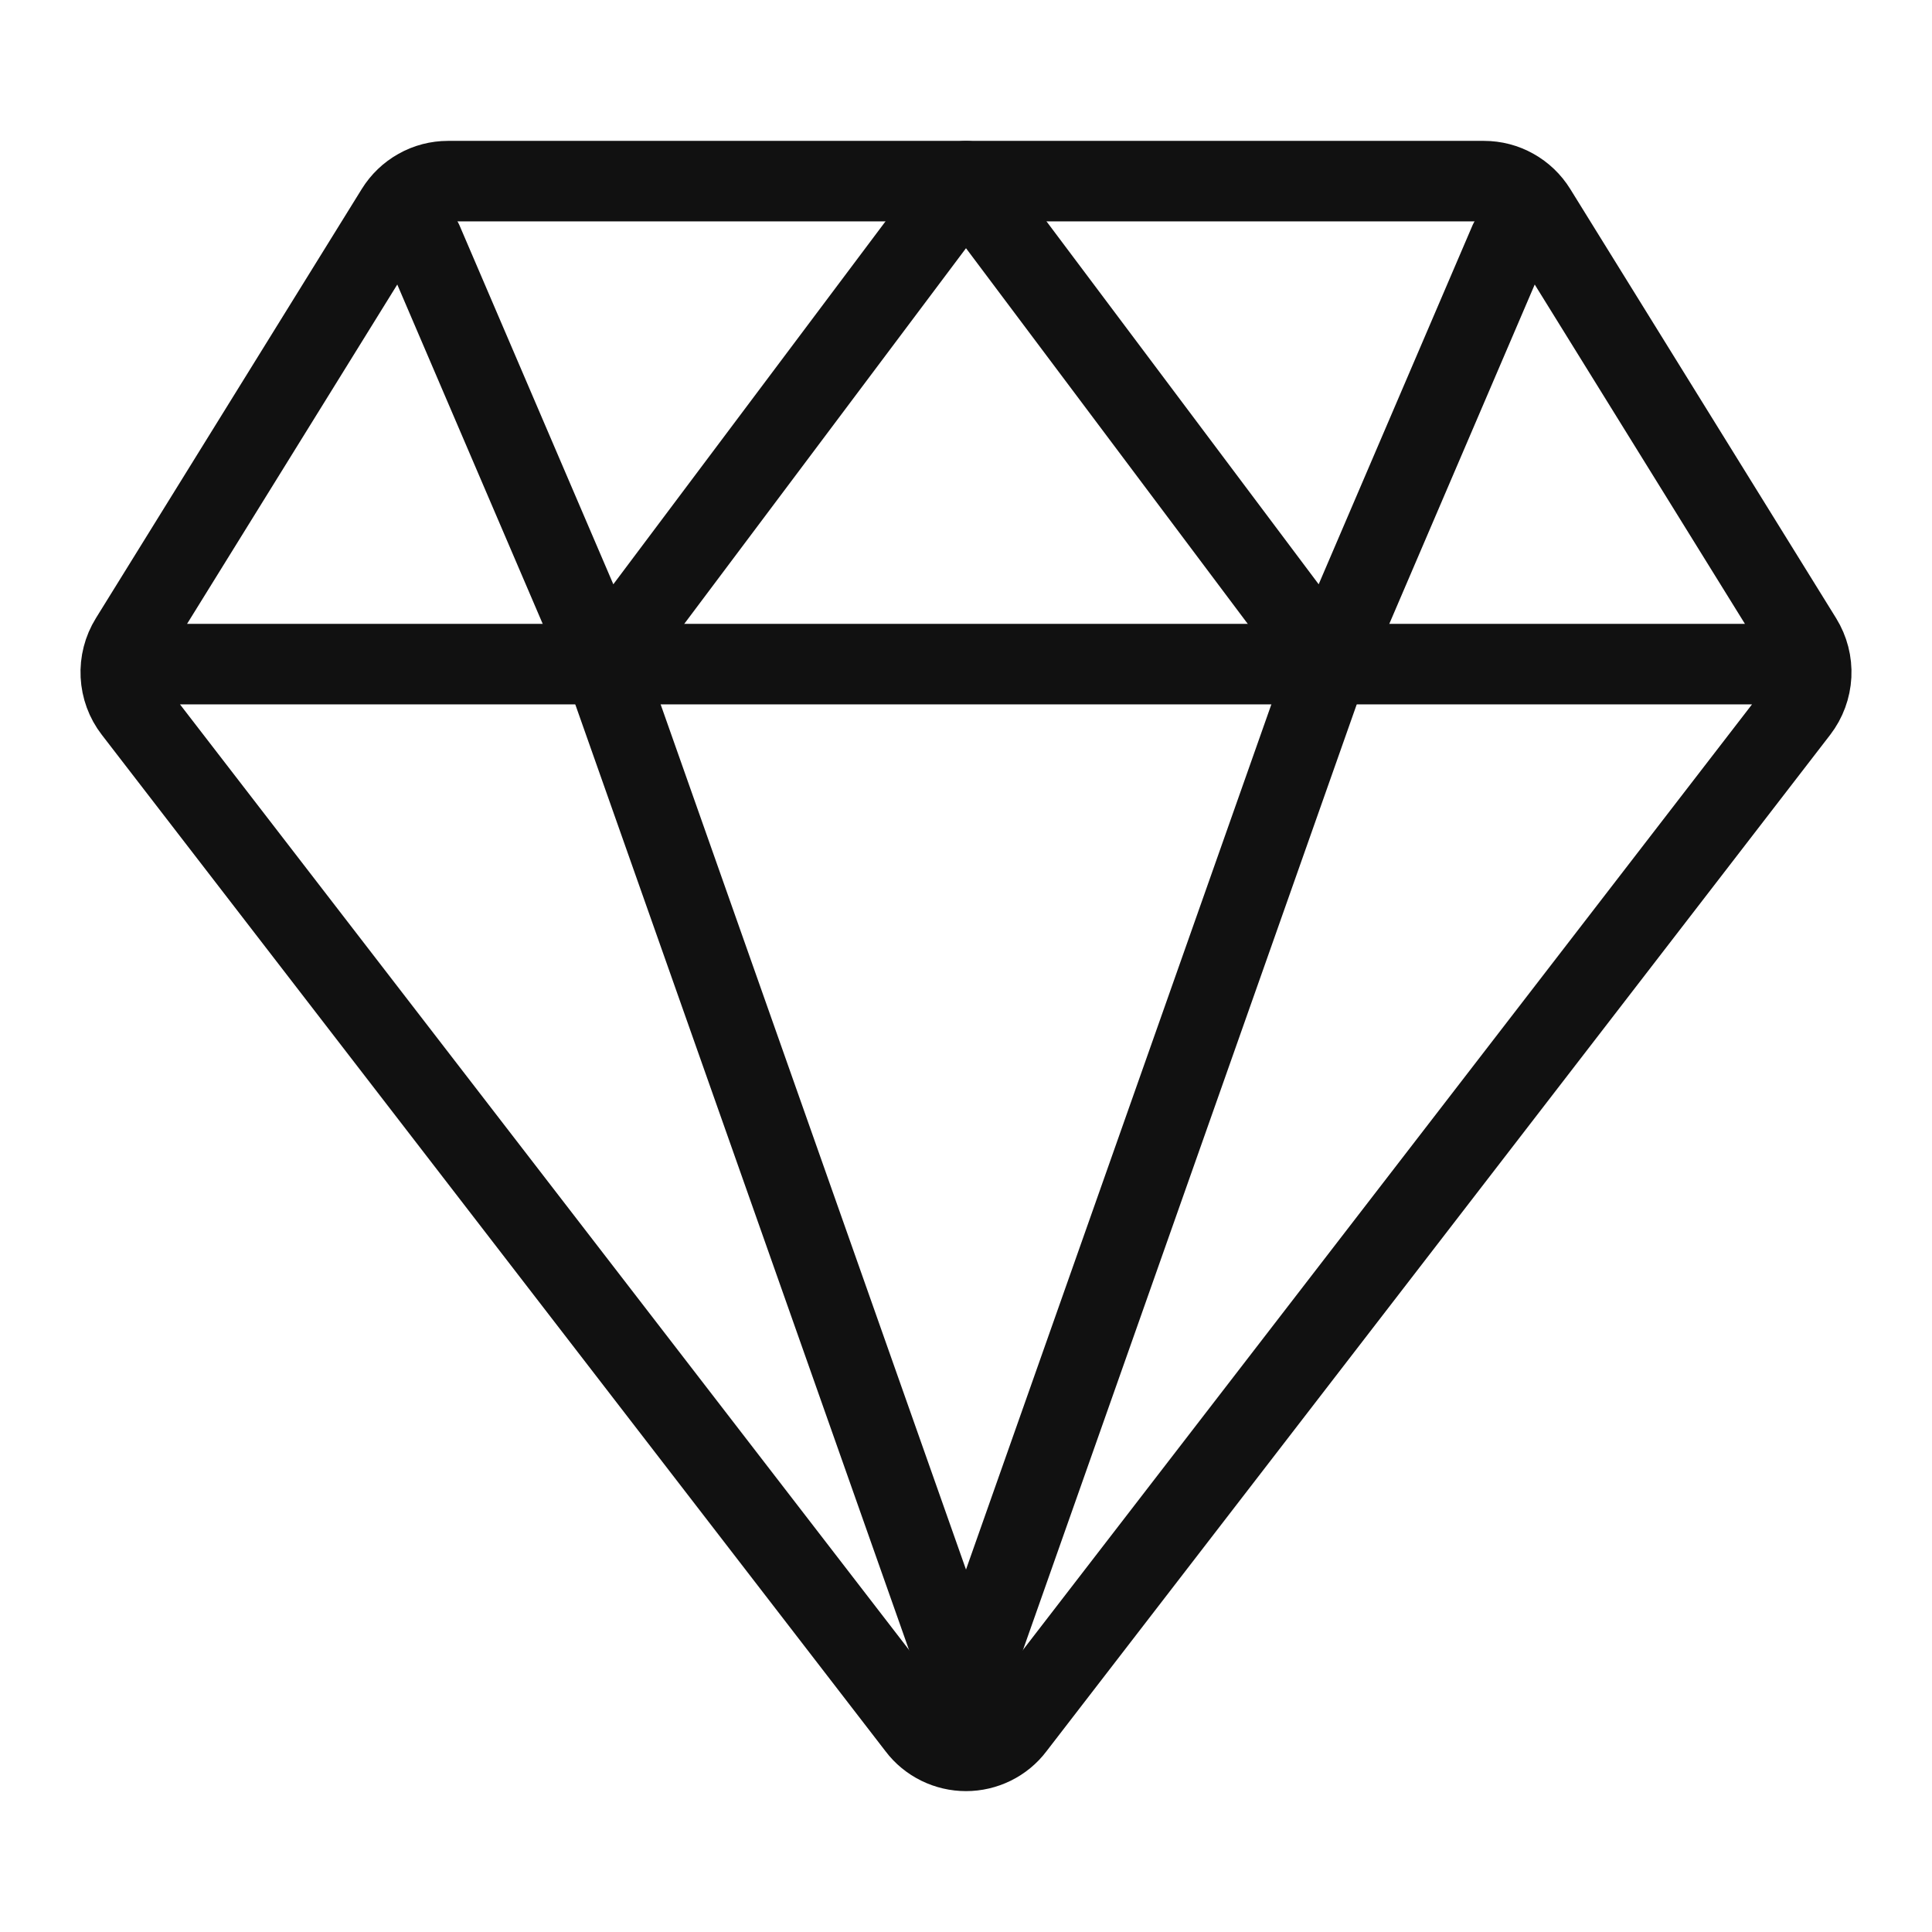
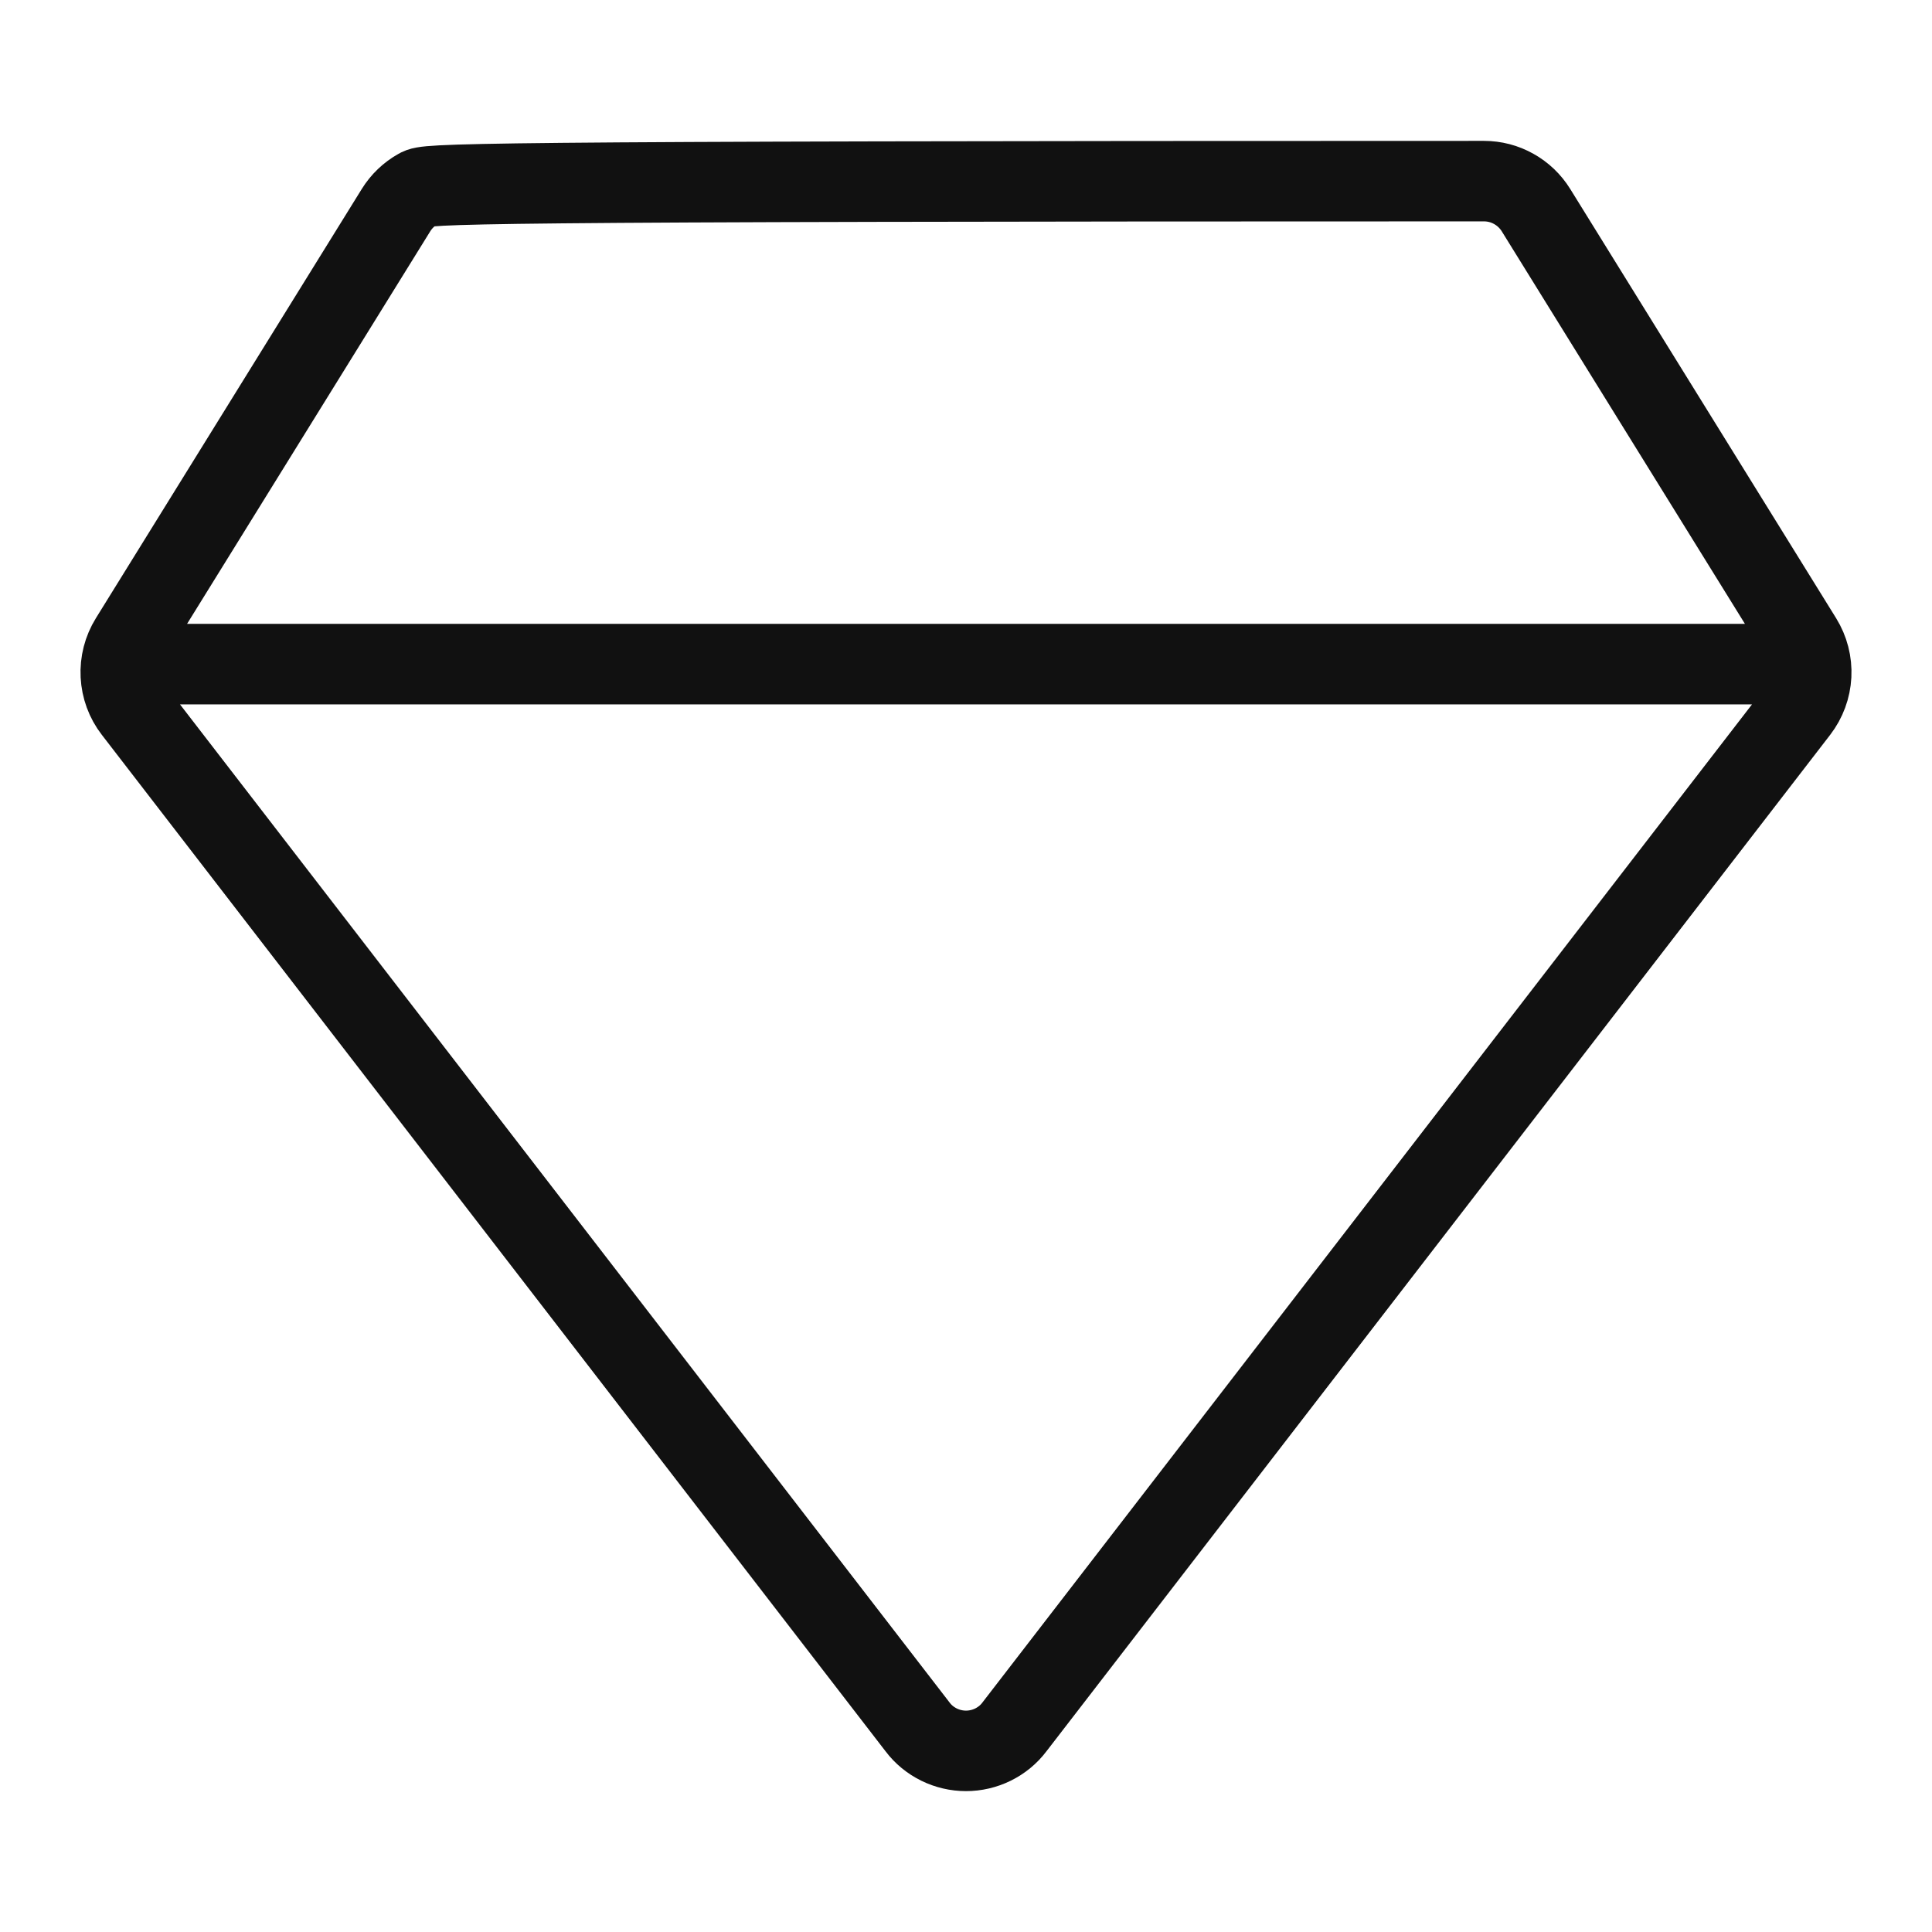
<svg xmlns="http://www.w3.org/2000/svg" width="24" height="24" viewBox="0 0 24 24" fill="none">
-   <path d="M2.25 8.25H21.75M1.66 8.822L11.399 21.453C11.469 21.546 11.56 21.62 11.665 21.672C11.769 21.723 11.884 21.75 12 21.75C12.116 21.75 12.231 21.723 12.335 21.672C12.44 21.62 12.531 21.546 12.601 21.453L22.34 8.822C22.435 8.698 22.491 8.547 22.499 8.39C22.507 8.233 22.467 8.077 22.384 7.943L19.081 2.611C19.013 2.501 18.918 2.41 18.805 2.347C18.692 2.283 18.564 2.25 18.434 2.25H5.565C5.436 2.25 5.308 2.283 5.195 2.347C5.082 2.41 4.987 2.501 4.919 2.611L1.616 7.943C1.533 8.077 1.493 8.233 1.501 8.39C1.509 8.547 1.564 8.698 1.66 8.822Z" stroke="#111111" stroke-linecap="round" stroke-linejoin="round" />
-   <path d="M18.75 3L16.5 8.25M16.5 8.25L12 2.25L7.5 8.25M16.5 8.25L12 21L7.5 8.25M5.25 3L7.5 8.25" stroke="#111111" stroke-linecap="round" stroke-linejoin="round" />
+   <path d="M2.25 8.25H21.75M1.66 8.822L11.399 21.453C11.469 21.546 11.56 21.62 11.665 21.672C11.769 21.723 11.884 21.75 12 21.75C12.116 21.75 12.231 21.723 12.335 21.672C12.44 21.62 12.531 21.546 12.601 21.453L22.34 8.822C22.435 8.698 22.491 8.547 22.499 8.39C22.507 8.233 22.467 8.077 22.384 7.943L19.081 2.611C19.013 2.501 18.918 2.41 18.805 2.347C18.692 2.283 18.564 2.25 18.434 2.25C5.436 2.25 5.308 2.283 5.195 2.347C5.082 2.41 4.987 2.501 4.919 2.611L1.616 7.943C1.533 8.077 1.493 8.233 1.501 8.39C1.509 8.547 1.564 8.698 1.66 8.822Z" stroke="#111111" stroke-linecap="round" stroke-linejoin="round" />
</svg>